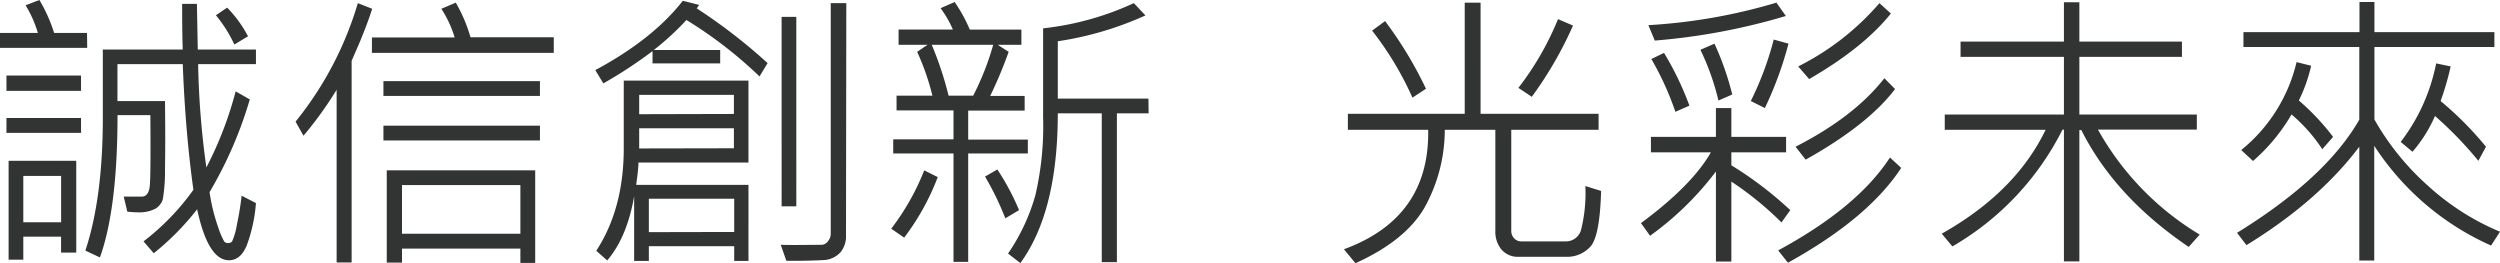
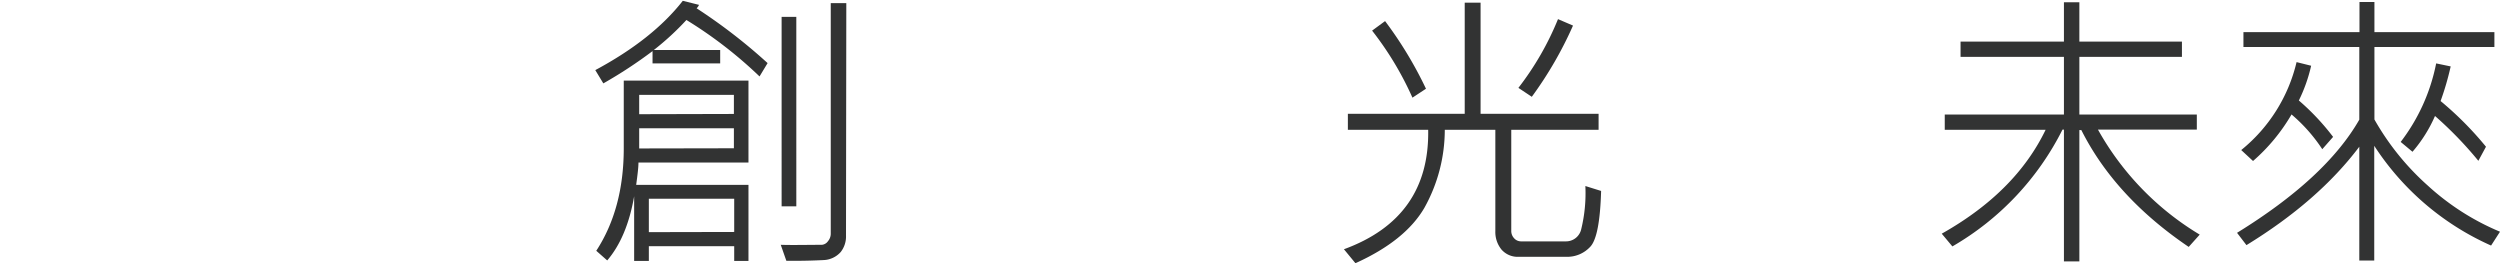
<svg xmlns="http://www.w3.org/2000/svg" id="圖層_1" data-name="圖層 1" viewBox="0 0 406.53 42.77">
  <defs>
    <style>.cls-1{fill:#323333;}</style>
  </defs>
-   <path class="cls-1" d="M98.56,39.35H84.38V36.93h6.16a18.56,18.56,0,0,0-2-4.5l2.25-.86a25.11,25.11,0,0,1,2.39,5.36h5.35Zm-1,7H85.43v-2.5H97.55Zm0,6.83H85.43V50.76H97.55Zm-.78,19.47H94.31v-2.6H88.17V73.8H85.78V57.72h11Zm-2.46-4.94V60.18H88.17v7.53ZM126,64.59a25.35,25.35,0,0,1-1.48,6.85c-.67,1.64-1.64,2.45-2.9,2.45q-3.41,0-5.18-8.29a43.16,43.16,0,0,1-7.06,7.15l-1.66-1.93a39.27,39.27,0,0,0,8.11-8.39Q114.51,52.94,114.1,42H103.48v6h7.73q.08,6.85,0,11a27.42,27.42,0,0,1-.36,5,2.75,2.75,0,0,1-1.2,1.51,5.8,5.8,0,0,1-3,.58,12.08,12.08,0,0,1-1.57-.11l-.58-2.44c.46,0,1.44,0,2.93,0,.78,0,1.22-.64,1.32-1.9s.13-5.05.08-11.35h-5.34q0,15.17-2.86,23.14l-2.37-1.11q2.84-8.56,2.84-21.61V39.63h13c-.06-1.31-.1-3.79-.1-7.43h2.4l.14,7.43H126V42h-9.4a137,137,0,0,0,1.34,16.8,59.6,59.6,0,0,0,4.76-12.37L125,47.74a66.22,66.22,0,0,1-6.54,15.07,29.41,29.41,0,0,0,1.36,5.6,13.63,13.63,0,0,0,1,2.4.78.78,0,0,0,.64.29.8.8,0,0,0,.67-.29,11,11,0,0,0,.78-2.75,46.56,46.56,0,0,0,.76-4.67Zm-1.29-27.12-2.22,1.34a22.09,22.09,0,0,0-3-4.76l1.83-1.24A19.8,19.8,0,0,1,124.71,37.47Z" transform="translate(-84.38 -31.57)" />
-   <path class="cls-1" d="M144.9,33q-.68,2.17-2,5.37l-1.34,3.09V74.25h-2.44V46.17a60.66,60.66,0,0,1-5.39,7.47l-1.29-2.29a55.73,55.73,0,0,0,10.13-19.27Zm29.53,7.17H144.86V37.66h13.45A17.91,17.91,0,0,0,156.15,33L158.5,32a25.36,25.36,0,0,1,2.39,5.63h13.54Zm-2.25,7H146.73V44.76h25.45Zm0,7.24H146.73V52h25.45Zm-.77,19.92H169V72H149.75v2.27h-2.48v-15h24.14ZM169,69.58V61.66H149.75v7.92Z" transform="translate(-84.38 -31.57)" />
  <path class="cls-1" d="M209.2,41.83,207.89,44A69.83,69.83,0,0,0,196,34.82a44.11,44.11,0,0,1-5.3,4.88h10.79v2.18h-11v-2a74,74,0,0,1-8,5.25l-1.31-2.16q9.33-5,14.23-11.27l2.64.66a1.85,1.85,0,0,1-.39.56A90,90,0,0,1,209.2,41.83ZM206.09,74h-2.32V71.6H189.89V74H187.5V63.49q-1.16,6.67-4.38,10.43l-1.78-1.57q4.47-6.85,4.47-16.67v-11h20.28V58H188.2c0,.81-.15,2-.37,3.63h18.26Zm-2.37-23.9V47h-15.4v3.14Zm0,5.58V52.43h-15.4v3.28Zm.05,13.61V63.89H189.89v5.43Zm18.18.57a4.08,4.08,0,0,1-.86,2.69,3.92,3.92,0,0,1-2.75,1.31c-1.37.07-2.77.11-4.19.12h-1.9l-.91-2.6c2.07.06,4.3,0,6.68,0a1.37,1.37,0,0,0,1-.59,1.89,1.89,0,0,0,.45-1.17V32.08H222Zm-8.08-4.74-2.39,0V34.31h2.39Z" transform="translate(-84.38 -31.57)" />
-   <path class="cls-1" d="M236.87,60.37a39.44,39.44,0,0,1-5.46,9.84l-2.11-1.45a39,39,0,0,0,5.37-9.49Zm14.65-3.84h-9.7V74.15h-2.39V56.53h-9.8v-2.3h9.8V49.52h-9.26V47.13H236A39.33,39.33,0,0,0,233.52,40l1.69-1.15H230.5V36.37h8.83a17.82,17.82,0,0,0-2-3.47l2.29-1a25.24,25.24,0,0,1,2.46,4.48h8.39v2.48h-3.84L248.4,40a71.47,71.47,0,0,1-3,7.17H251v2.39h-9.18v4.71h9.7Zm-5.63-17.68h-10a54.79,54.79,0,0,1,2.74,8.28h4A44.56,44.56,0,0,0,245.89,38.85Zm4.2,26.89-2.23,1.33a47.86,47.86,0,0,0-3.3-6.79l2-1.15A39.57,39.57,0,0,1,250.09,65.74ZM271.16,50H266V74.2h-2.46V50h-7.15q0,16-6.09,24.35l-2-1.55a32.13,32.13,0,0,0,4.44-9.47A49.4,49.4,0,0,0,254,50.57V36.18a47.53,47.53,0,0,0,14.76-4.1l1.88,2a53.66,53.66,0,0,1-14.25,4.2V47.6h14.74Z" transform="translate(-84.38 -31.57)" />
  <path class="cls-1" d="M344.74,62.62Q344.53,70,343,71.67a5.09,5.09,0,0,1-3.91,1.66h-7.74a3.49,3.49,0,0,1-2.81-1.18,4.53,4.53,0,0,1-1-3V52.68h-8.22A26.07,26.07,0,0,1,316,65.37q-3.12,5.35-11.21,9l-1.87-2.27Q316.87,67,316.62,52.68H303.56v-2.6h19V32h2.58V50.08h19.19v2.6h-14.2V69.11a1.73,1.73,0,0,0,.47,1.21,1.51,1.51,0,0,0,1.17.5h7.2a2.53,2.53,0,0,0,2.54-2,24.65,24.65,0,0,0,.67-7ZM316.26,46l-2.2,1.45a52,52,0,0,0-6.56-10.9L309.61,35A63.76,63.76,0,0,1,316.26,46Zm23.91-10.27a62,62,0,0,1-6.7,11.58l-2.18-1.45a47.34,47.34,0,0,0,6.44-11.18Z" transform="translate(-84.38 -31.57)" />
-   <path class="cls-1" d="M375.5,65.74l-1.43,2a52.78,52.78,0,0,0-8.15-6.64v13h-2.51V59.46A49.92,49.92,0,0,1,352.7,69.91l-1.48-2.06q8.32-6.15,11.37-11.51h-9.75V53.83h10.57V49.14h2.51v4.69h8.9v2.51h-8.9v2.11A59.88,59.88,0,0,1,375.5,65.74Zm-.72-31.57a103.79,103.79,0,0,1-21.31,4l-1.05-2.51A90.64,90.64,0,0,0,373.25,32ZM359.1,48.75l-2.28,1a48.14,48.14,0,0,0-3.91-8.58l2.06-1A49.82,49.82,0,0,1,359.1,48.75Zm7-1.83-2.28,1a40.47,40.47,0,0,0-2.93-8.25l2.28-1A46.08,46.08,0,0,1,366.06,46.92Zm9.11-8.25a58.92,58.92,0,0,1-3.84,10.47L369.08,48A50.93,50.93,0,0,0,372.81,38Zm18.33,20.2q-5.37,8.21-18.42,15.42l-1.59-2q12.93-7,18.18-15.11Zm-1-12.82Q388.13,51.87,378,57.53l-1.64-2.1q9.54-4.87,14.44-11.14Zm-.68-12.28q-4.42,5.53-13.29,10.66l-1.78-2.06A42.49,42.49,0,0,0,390,32.08Z" transform="translate(-84.38 -31.57)" />
  <path class="cls-1" d="M442.08,69.72l-1.79,2q-12-8.13-17.46-19h-.32V74.08H420V52.64h-.23a45.51,45.51,0,0,1-17.91,19l-1.73-2.07q12-6.75,16.89-16.89h-16.4V50.2H420V40.82H403.19V38.34H420v-6.4h2.51v6.4h16.68v2.48H422.51V50.2h19.1v2.44H425.53A46.07,46.07,0,0,0,442.08,69.72Z" transform="translate(-84.38 -31.57)" />
  <path class="cls-1" d="M490.91,69.25l-1.45,2.25a43.91,43.91,0,0,1-19-16.22V73.94l-2.43,0V55.43q-6.66,8.84-18.35,16l-1.53-2q14.46-8.92,19.88-18.4V39.21H449.19V36.79h18.87v-4.9h2.43v4.9H490v2.42H470.49V51a42.19,42.19,0,0,0,8.68,10.75A40.38,40.38,0,0,0,490.91,69.25ZM463.77,53.83l-1.76,2a26.47,26.47,0,0,0-5-5.65,30,30,0,0,1-6.26,7.57l-1.92-1.78a26.12,26.12,0,0,0,9-14.3l2.37.59a25.38,25.38,0,0,1-2,5.65A38.46,38.46,0,0,1,463.77,53.83Zm24.86,1.6-1.24,2.29a61.39,61.39,0,0,0-7.05-7.29,22.79,22.79,0,0,1-3.66,5.82l-1.92-1.6a30.75,30.75,0,0,0,5.77-12.77l2.36.49A46,46,0,0,1,481.25,48,54.19,54.19,0,0,1,488.63,55.43Z" transform="translate(-84.38 -31.57)" />
</svg>